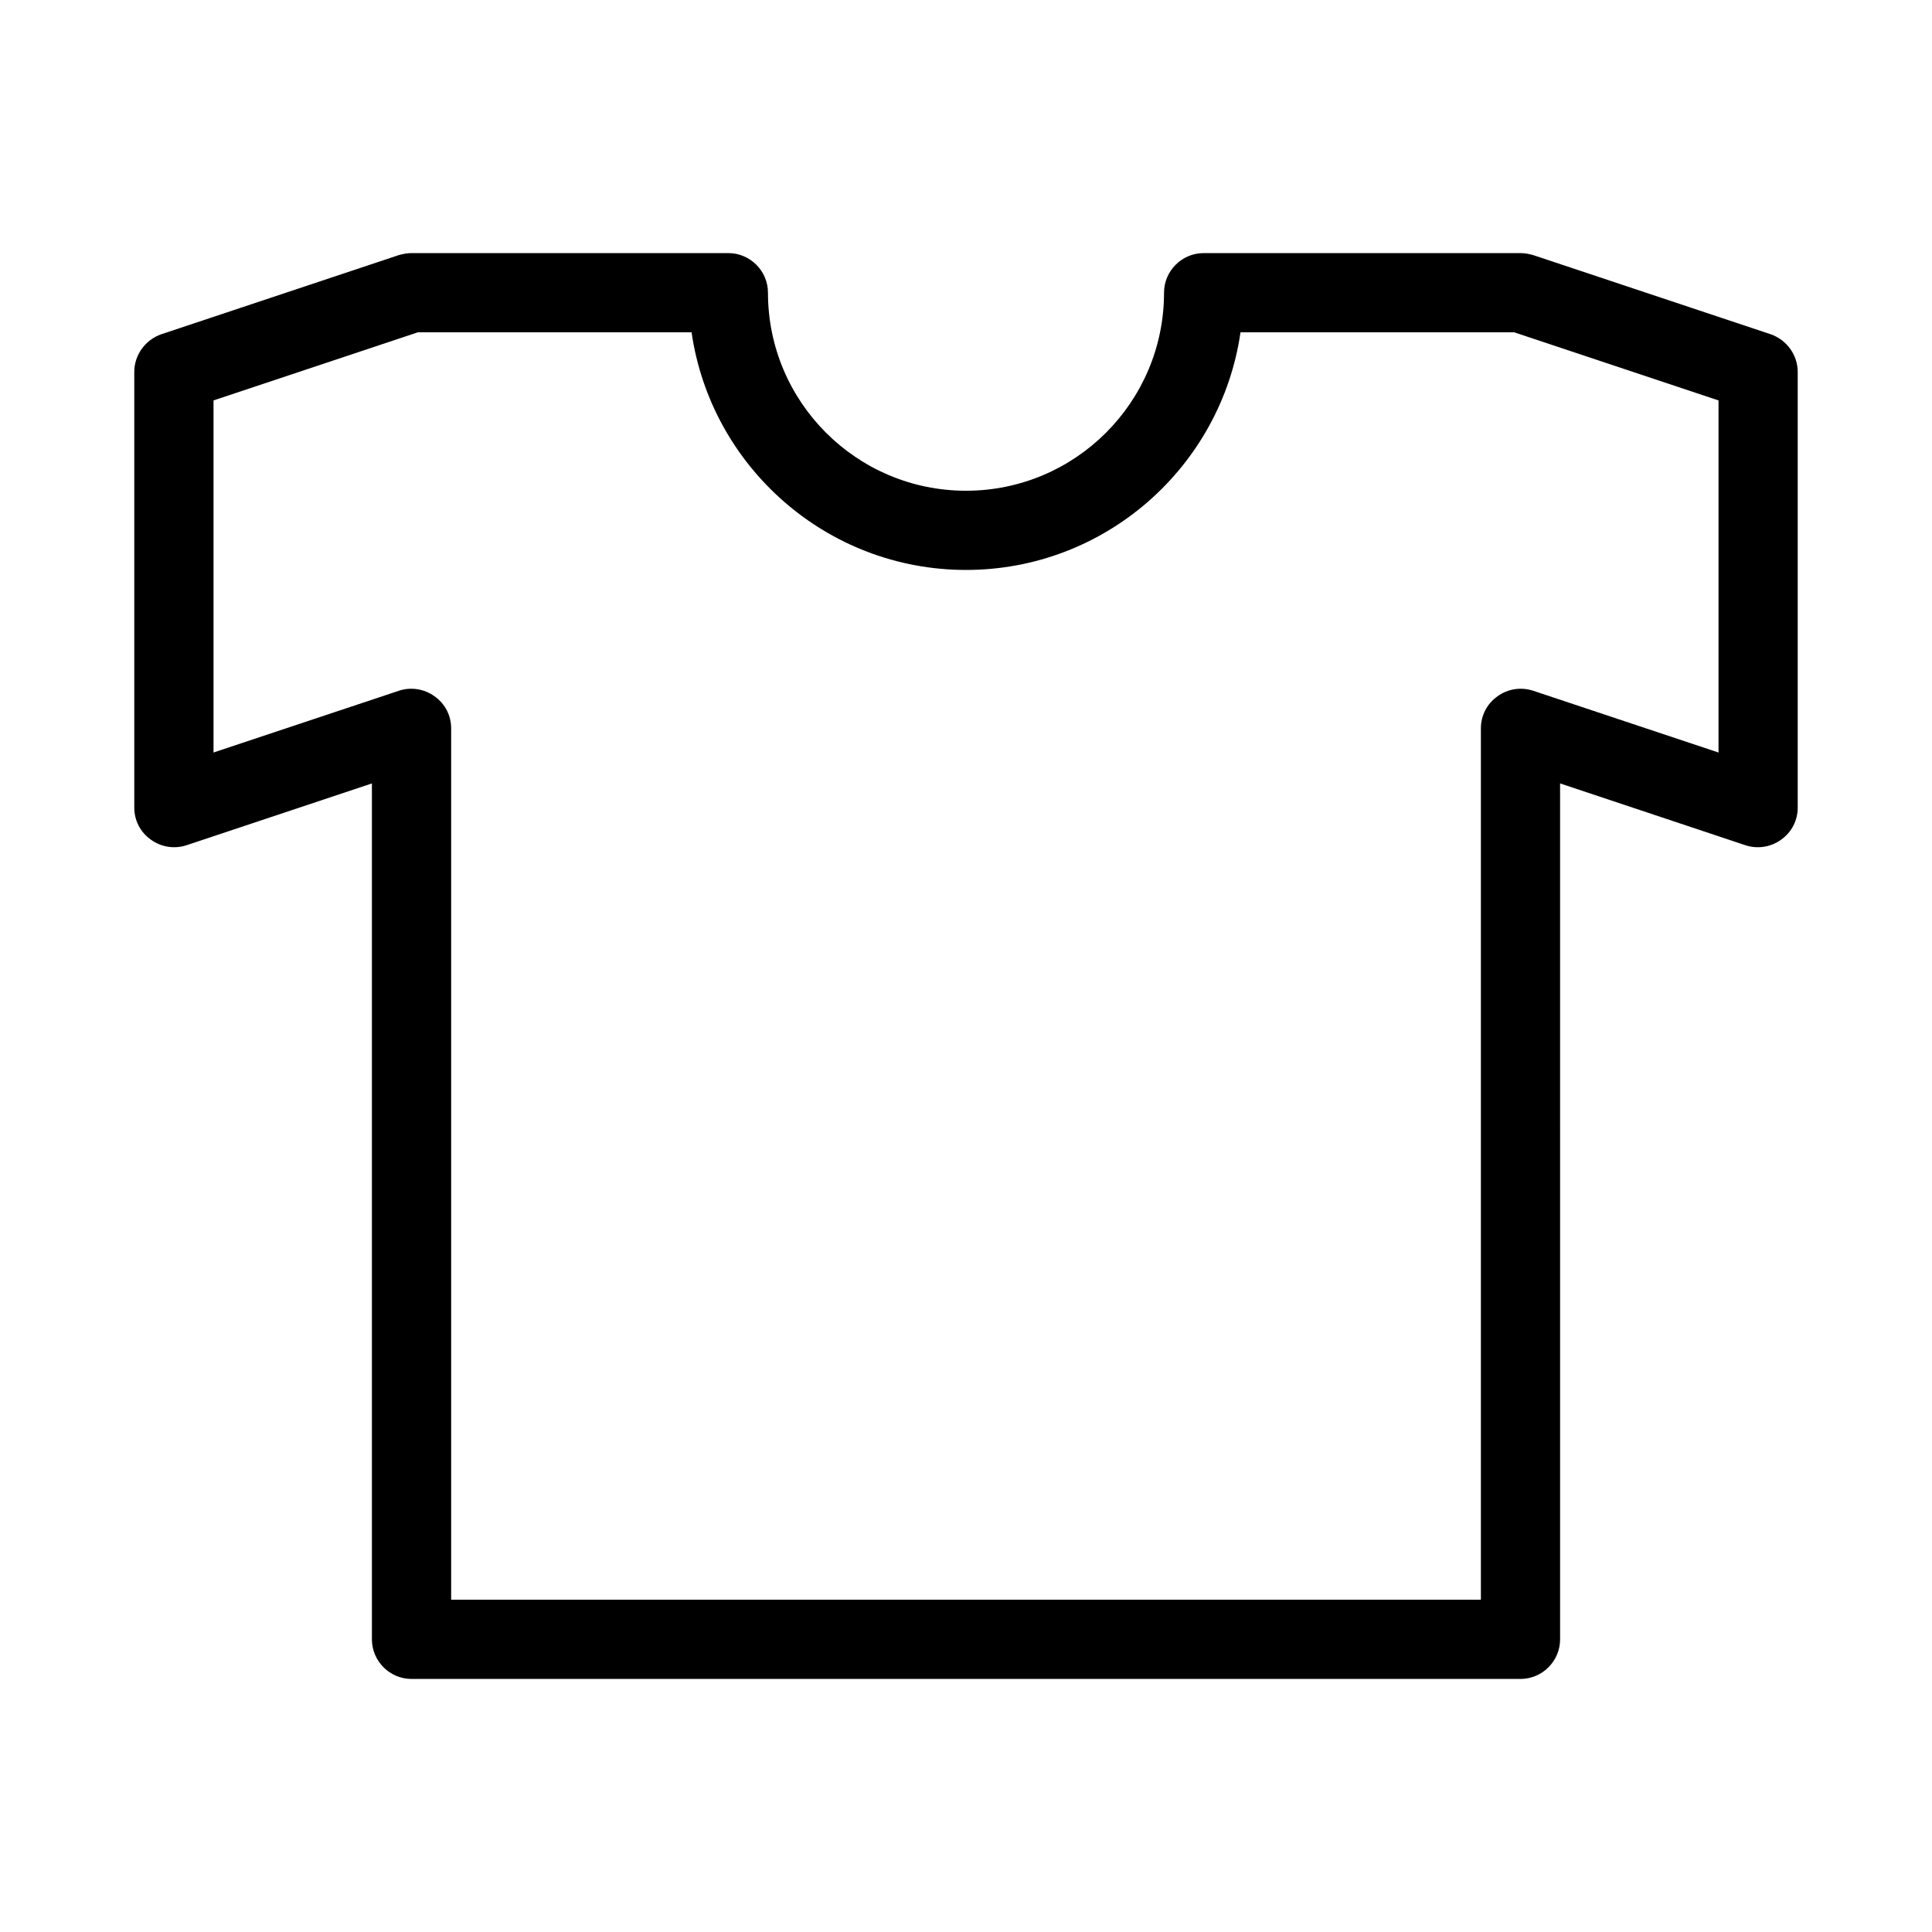
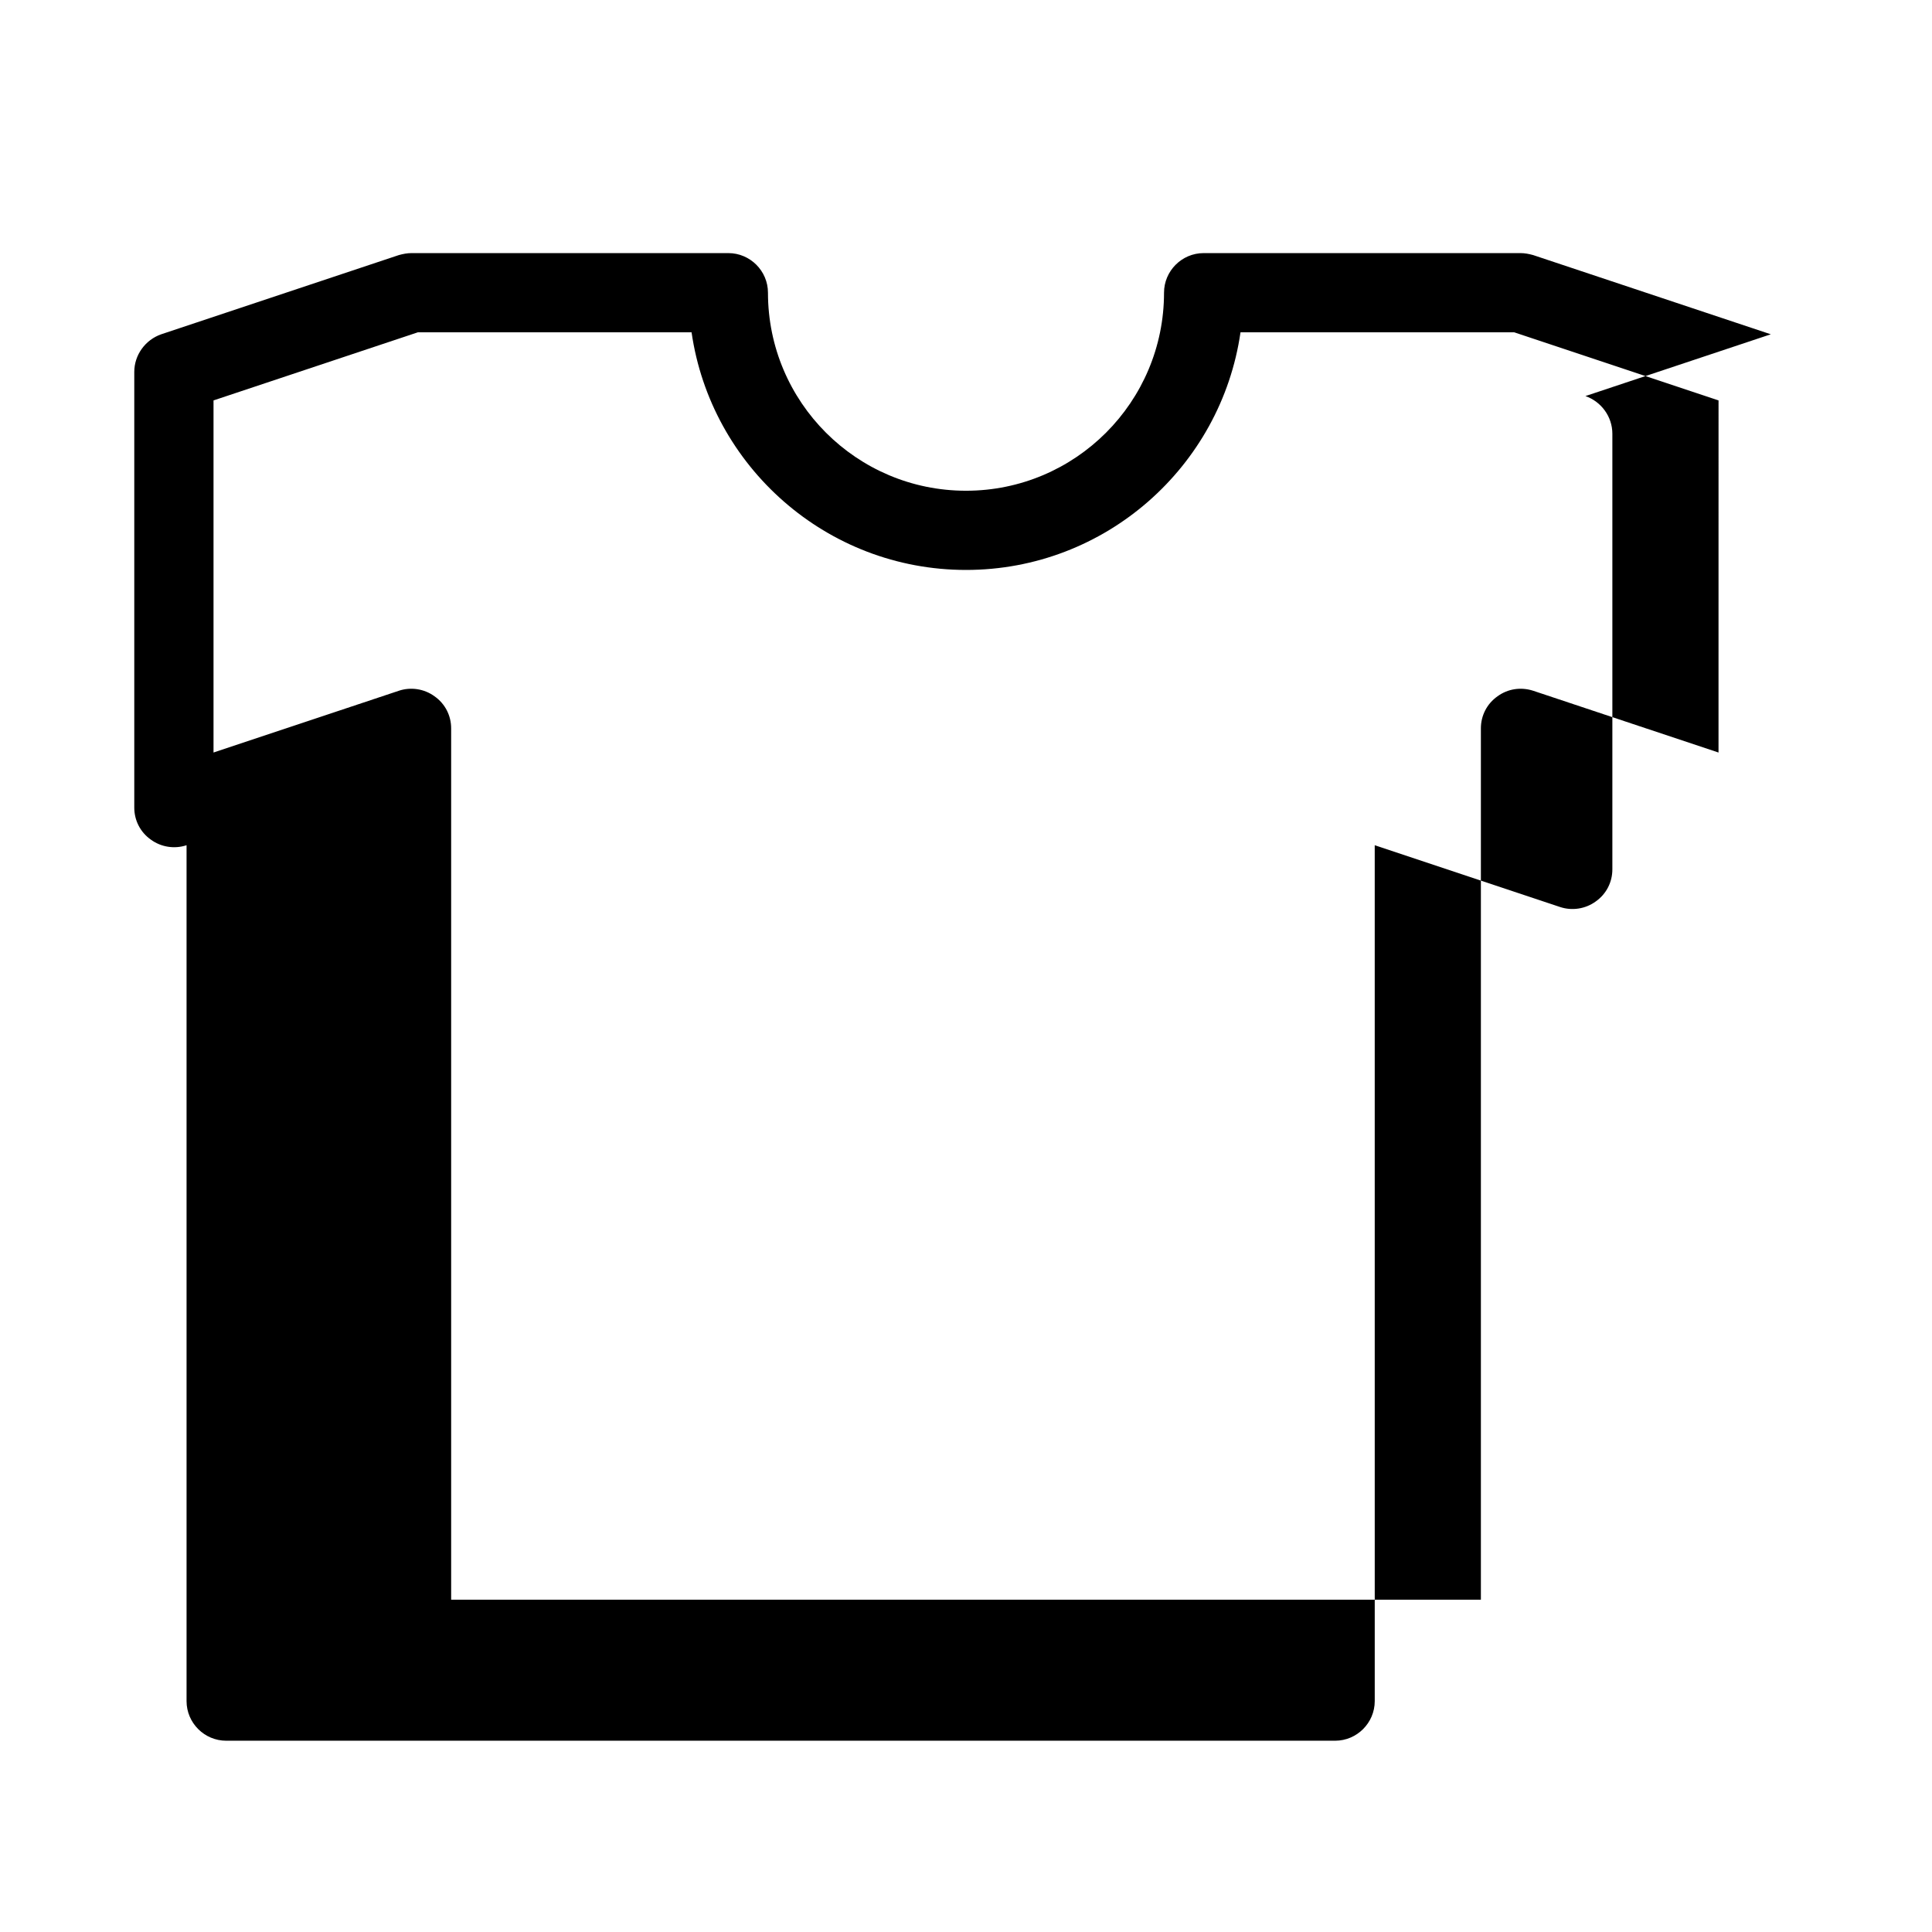
<svg xmlns="http://www.w3.org/2000/svg" fill="#000000" width="800px" height="800px" version="1.1" viewBox="144 144 512 512">
-   <path d="m613.28 232.59-62.977-20.992c-1.152-0.312-2.203-0.523-3.359-0.523h-83.969c-5.773 0-10.496 4.723-10.496 10.496 0 28.969-23.512 52.48-52.48 52.48s-52.48-23.512-52.48-52.48c0-5.773-4.723-10.496-10.496-10.496h-83.969c-1.152 0-2.199 0.211-3.356 0.523l-62.977 20.992c-4.199 1.469-7.137 5.457-7.137 9.973v115.46c0 3.359 1.574 6.508 4.41 8.5 2.731 1.996 6.297 2.519 9.445 1.469l49.121-16.371v226.82c0 5.773 4.723 10.496 10.496 10.496h293.89c5.773 0 10.496-4.723 10.496-10.496l-0.004-226.82 49.121 16.375c3.148 1.051 6.719 0.523 9.445-1.469 2.836-1.996 4.41-5.144 4.41-8.504v-115.46c0-4.516-2.938-8.504-7.137-9.973zm-13.855 110.84-49.121-16.375c-3.254-1.051-6.719-0.523-9.445 1.469-2.836 1.996-4.41 5.144-4.41 8.504v230.91l-272.89-0.004v-230.91c0-3.359-1.574-6.508-4.41-8.5-2.731-1.996-6.297-2.519-9.445-1.469l-49.121 16.371v-93.312l54.16-18.051h72.527c5.144 35.582 35.793 62.977 72.738 62.977s67.594-27.395 72.738-62.977h72.527l54.156 18.051z" />
+   <path d="m613.28 232.59-62.977-20.992c-1.152-0.312-2.203-0.523-3.359-0.523h-83.969c-5.773 0-10.496 4.723-10.496 10.496 0 28.969-23.512 52.48-52.48 52.48s-52.48-23.512-52.48-52.48c0-5.773-4.723-10.496-10.496-10.496h-83.969c-1.152 0-2.199 0.211-3.356 0.523l-62.977 20.992c-4.199 1.469-7.137 5.457-7.137 9.973v115.46c0 3.359 1.574 6.508 4.41 8.5 2.731 1.996 6.297 2.519 9.445 1.469v226.82c0 5.773 4.723 10.496 10.496 10.496h293.89c5.773 0 10.496-4.723 10.496-10.496l-0.004-226.82 49.121 16.375c3.148 1.051 6.719 0.523 9.445-1.469 2.836-1.996 4.41-5.144 4.41-8.504v-115.46c0-4.516-2.938-8.504-7.137-9.973zm-13.855 110.84-49.121-16.375c-3.254-1.051-6.719-0.523-9.445 1.469-2.836 1.996-4.41 5.144-4.41 8.504v230.91l-272.89-0.004v-230.91c0-3.359-1.574-6.508-4.41-8.5-2.731-1.996-6.297-2.519-9.445-1.469l-49.121 16.371v-93.312l54.16-18.051h72.527c5.144 35.582 35.793 62.977 72.738 62.977s67.594-27.395 72.738-62.977h72.527l54.156 18.051z" />
</svg>